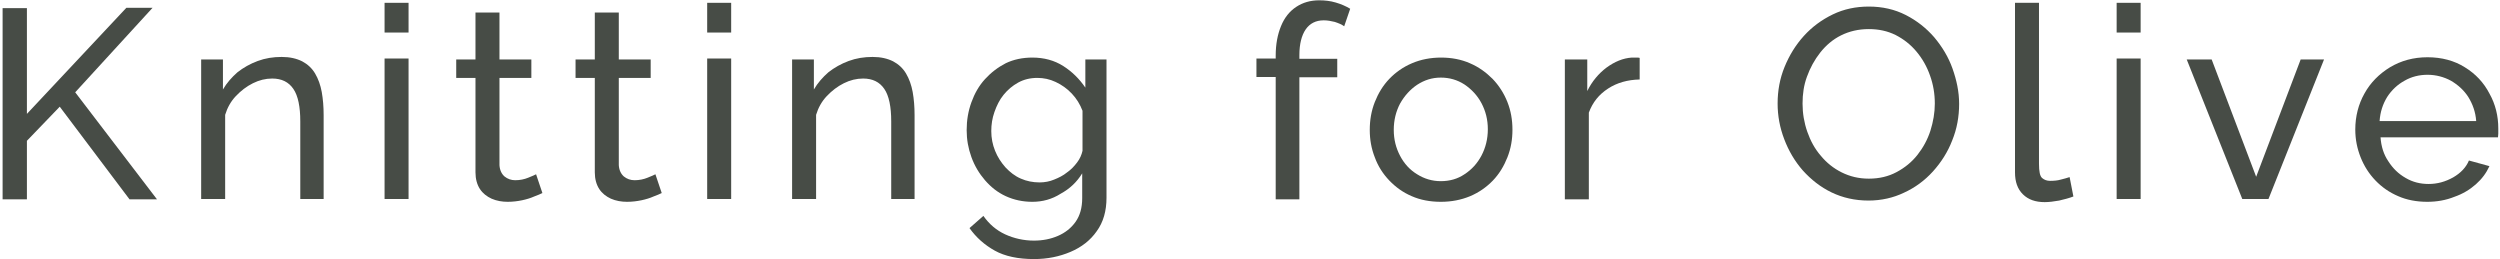
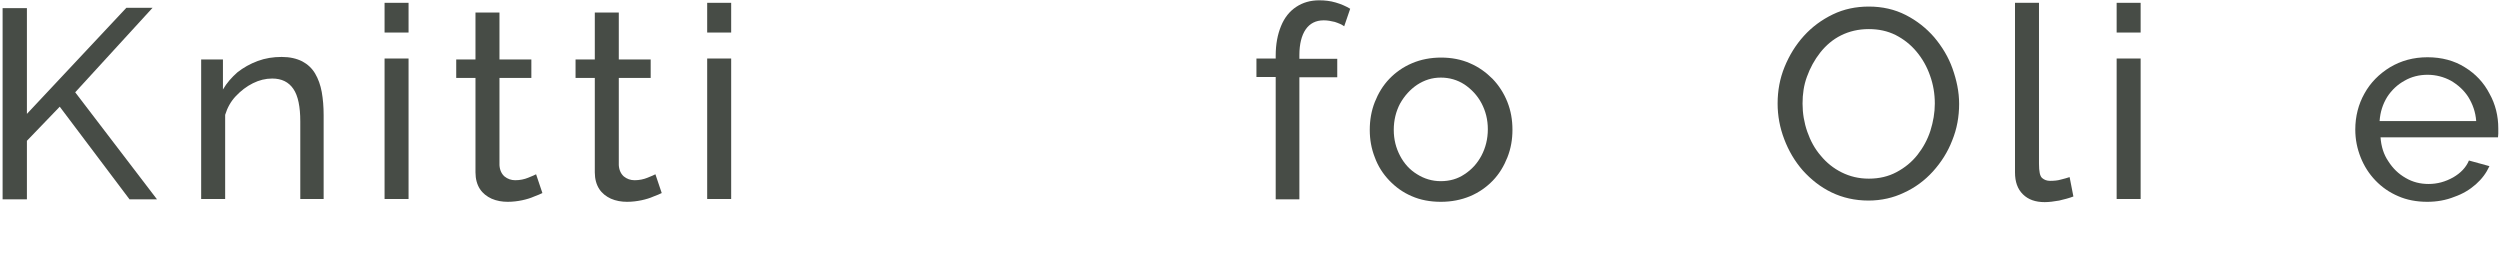
<svg xmlns="http://www.w3.org/2000/svg" width="386" height="40" viewBox="0 0 386 40" fill="none">
  <path d="M0.402 30.724V1.256H4.155V17.584L19.508 1.208H23.553L11.612 14.251L24.236 30.773H19.995L9.224 16.473L4.155 21.739V30.773H0.402V30.724Z" fill="#474C46" />
  <path d="M50.068 30.725H46.364V18.744C46.364 16.474 46.022 14.783 45.291 13.72C44.56 12.657 43.488 12.126 42.026 12.126C41.002 12.126 40.027 12.367 39.053 12.851C38.078 13.334 37.2 14.01 36.421 14.831C35.641 15.652 35.105 16.619 34.764 17.73V30.725H31.059V9.179H34.422V13.817C35.007 12.802 35.787 11.933 36.664 11.16C37.59 10.435 38.614 9.855 39.784 9.42C40.953 8.986 42.172 8.792 43.488 8.792C44.755 8.792 45.779 9.034 46.656 9.469C47.484 9.904 48.167 10.532 48.654 11.353C49.142 12.174 49.483 13.14 49.678 14.203C49.873 15.314 49.97 16.474 49.97 17.778V30.725H50.068Z" fill="#474C46" />
  <path d="M59.377 4.976V0.435H63.081V5.024H59.377V4.976ZM59.377 30.725V9.034H63.081V30.725H59.377Z" fill="#474C46" />
  <path d="M83.747 29.806C83.454 29.951 83.016 30.145 82.48 30.338C81.943 30.579 81.31 30.773 80.627 30.918C79.945 31.063 79.165 31.159 78.385 31.159C77.508 31.159 76.68 31.014 75.9 30.676C75.169 30.338 74.535 29.855 74.096 29.178C73.658 28.502 73.414 27.633 73.414 26.618V12.029H70.441V9.178H73.414V1.932H77.118V9.178H82.041V12.029H77.118V25.507C77.167 26.28 77.459 26.86 77.898 27.246C78.385 27.633 78.921 27.826 79.555 27.826C80.286 27.826 80.969 27.681 81.553 27.439C82.187 27.198 82.577 27.005 82.772 26.908L83.747 29.806Z" fill="#474C46" />
  <path d="M102.171 29.806C101.878 29.951 101.439 30.145 100.903 30.338C100.367 30.579 99.734 30.773 99.051 30.918C98.369 31.063 97.589 31.159 96.809 31.159C95.932 31.159 95.103 31.014 94.323 30.676C93.592 30.338 92.959 29.855 92.52 29.178C92.082 28.502 91.838 27.633 91.838 26.618V12.029H88.865V9.178H91.838V1.932H95.542V9.178H100.465V12.029H95.542V25.507C95.591 26.28 95.883 26.86 96.322 27.246C96.809 27.633 97.345 27.826 97.979 27.826C98.71 27.826 99.392 27.681 99.977 27.439C100.611 27.198 101.001 27.005 101.196 26.908L102.171 29.806Z" fill="#474C46" />
  <path d="M109.189 4.976V0.435H112.893V5.024H109.189V4.976ZM109.189 30.725V9.034H112.893V30.725H109.189Z" fill="#474C46" />
-   <path d="M141.308 30.725H137.604V18.744C137.604 16.474 137.262 14.783 136.532 13.72C135.8 12.657 134.728 12.126 133.266 12.126C132.242 12.126 131.268 12.367 130.293 12.851C129.318 13.334 128.441 14.01 127.661 14.831C126.881 15.652 126.345 16.619 126.004 17.73V30.725H122.3V9.179H125.663V13.817C126.247 12.802 127.027 11.933 127.905 11.16C128.831 10.435 129.854 9.855 131.024 9.42C132.194 8.986 133.412 8.792 134.728 8.792C135.996 8.792 137.018 9.034 137.896 9.469C138.725 9.904 139.406 10.532 139.894 11.353C140.382 12.174 140.722 13.14 140.918 14.203C141.113 15.314 141.21 16.474 141.21 17.778V30.725H141.308Z" fill="#474C46" />
-   <path d="M159.39 31.16C157.928 31.16 156.564 30.87 155.296 30.29C154.029 29.71 153.005 28.889 152.08 27.826C151.202 26.812 150.472 25.604 149.984 24.252C149.496 22.899 149.253 21.546 149.253 20.097C149.253 18.551 149.496 17.15 149.984 15.797C150.472 14.445 151.153 13.237 152.08 12.223C153.005 11.208 154.078 10.387 155.296 9.759C156.514 9.179 157.88 8.889 159.39 8.889C161.194 8.889 162.802 9.324 164.166 10.194C165.532 11.063 166.653 12.174 167.578 13.527V9.179H170.844V30.532C170.844 32.561 170.357 34.3 169.333 35.701C168.358 37.102 166.994 38.165 165.288 38.889C163.582 39.614 161.73 40 159.634 40C157.197 40 155.15 39.566 153.59 38.696C152.03 37.826 150.714 36.667 149.692 35.218L151.836 33.334C152.713 34.59 153.834 35.556 155.198 36.184C156.564 36.812 158.074 37.15 159.634 37.15C160.998 37.15 162.217 36.908 163.338 36.425C164.46 35.942 165.385 35.218 166.068 34.252C166.75 33.285 167.092 32.078 167.092 30.58V26.764C166.262 28.116 165.19 29.131 163.777 29.904C162.412 30.773 160.95 31.16 159.39 31.16ZM160.512 28.165C161.292 28.165 162.072 28.02 162.753 27.73C163.485 27.44 164.166 27.102 164.752 26.619C165.385 26.184 165.873 25.652 166.312 25.073C166.75 24.493 166.994 23.913 167.14 23.285V17.102C166.75 16.087 166.214 15.218 165.482 14.445C164.752 13.672 163.924 13.092 162.997 12.657C162.072 12.223 161.145 12.029 160.17 12.029C159.049 12.029 158.074 12.271 157.197 12.754C156.32 13.237 155.589 13.865 154.956 14.638C154.321 15.411 153.882 16.329 153.541 17.295C153.201 18.261 153.054 19.227 153.054 20.242C153.054 21.305 153.249 22.319 153.64 23.285C154.029 24.252 154.565 25.073 155.248 25.846C155.93 26.57 156.71 27.198 157.636 27.585C158.513 27.971 159.488 28.165 160.512 28.165Z" fill="#474C46" />
  <path d="M196.968 30.725V11.884H193.994V9.034H196.968V8.599C196.968 6.812 197.26 5.314 197.797 4.01C198.333 2.705 199.113 1.739 200.136 1.063C201.16 0.387 202.329 0.048 203.694 0.048C204.572 0.048 205.4 0.145 206.229 0.387C207.057 0.628 207.837 0.966 208.47 1.353L207.544 4.058C207.154 3.768 206.668 3.575 206.082 3.382C205.497 3.237 204.961 3.14 204.376 3.14C203.158 3.14 202.232 3.623 201.598 4.541C200.965 5.459 200.624 6.812 200.624 8.502V9.082H206.472V11.932H200.624V30.773H196.968V30.725Z" fill="#474C46" />
  <path d="M222.458 31.16C220.801 31.16 219.29 30.87 217.974 30.29C216.61 29.71 215.489 28.889 214.514 27.875C213.54 26.86 212.76 25.652 212.272 24.3C211.736 22.947 211.492 21.546 211.492 20.049C211.492 18.551 211.736 17.102 212.272 15.749C212.808 14.396 213.54 13.189 214.514 12.174C215.489 11.16 216.658 10.338 218.024 9.759C219.388 9.179 220.898 8.889 222.508 8.889C224.116 8.889 225.626 9.179 226.942 9.759C228.308 10.338 229.428 11.16 230.452 12.174C231.426 13.189 232.206 14.396 232.742 15.749C233.278 17.102 233.522 18.503 233.522 20.049C233.522 21.546 233.278 22.947 232.742 24.3C232.206 25.652 231.476 26.86 230.501 27.875C229.526 28.889 228.356 29.71 226.992 30.29C225.578 30.87 224.116 31.16 222.458 31.16ZM215.197 20.049C215.197 21.546 215.537 22.851 216.172 24.058C216.805 25.266 217.682 26.232 218.804 26.908C219.876 27.585 221.094 27.971 222.458 27.971C223.824 27.971 225.042 27.633 226.114 26.908C227.234 26.184 228.112 25.218 228.746 24.01C229.38 22.802 229.721 21.45 229.721 19.952C229.721 18.454 229.38 17.15 228.746 15.942C228.112 14.735 227.186 13.768 226.114 13.044C224.993 12.319 223.774 11.981 222.458 11.981C221.094 11.981 219.924 12.367 218.804 13.092C217.73 13.817 216.853 14.783 216.172 15.991C215.537 17.198 215.197 18.551 215.197 20.049Z" fill="#474C46" />
-   <path d="M253.165 12.271C251.313 12.319 249.704 12.754 248.29 13.672C246.877 14.59 245.902 15.797 245.317 17.392V30.773H241.613V9.179H245.074V14.058C245.805 12.561 246.829 11.353 248.046 10.435C249.314 9.517 250.581 8.986 251.946 8.889C252.238 8.889 252.482 8.889 252.677 8.889C252.872 8.889 253.018 8.889 253.165 8.937V12.271Z" fill="#474C46" />
  <path d="M288.501 30.966C286.405 30.966 284.504 30.531 282.798 29.71C281.092 28.889 279.63 27.729 278.362 26.328C277.096 24.879 276.169 23.285 275.488 21.497C274.805 19.71 274.464 17.874 274.464 15.99C274.464 14.009 274.805 12.125 275.536 10.338C276.266 8.55 277.242 6.956 278.509 5.555C279.776 4.154 281.288 3.043 282.993 2.222C284.698 1.401 286.55 1.014 288.549 1.014C290.645 1.014 292.546 1.449 294.252 2.319C295.957 3.188 297.42 4.347 298.638 5.748C299.857 7.198 300.832 8.792 301.465 10.579C302.098 12.367 302.489 14.154 302.489 16.038C302.489 18.019 302.148 19.903 301.417 21.691C300.734 23.478 299.71 25.072 298.444 26.473C297.176 27.874 295.665 28.985 293.96 29.758C292.35 30.531 290.498 30.966 288.501 30.966ZM278.314 15.99C278.314 17.488 278.557 18.937 279.045 20.338C279.533 21.739 280.214 22.995 281.141 24.058C282.018 25.12 283.09 25.99 284.357 26.618C285.625 27.246 286.989 27.584 288.549 27.584C290.157 27.584 291.572 27.246 292.838 26.57C294.105 25.893 295.178 25.024 296.056 23.913C296.933 22.802 297.614 21.546 298.053 20.193C298.492 18.792 298.736 17.391 298.736 15.99C298.736 14.492 298.492 13.043 298.005 11.691C297.517 10.29 296.834 9.082 295.909 7.971C294.982 6.86 293.91 6.038 292.692 5.41C291.425 4.782 290.06 4.492 288.549 4.492C286.941 4.492 285.528 4.831 284.26 5.459C282.993 6.087 281.921 7.005 281.044 8.116C280.166 9.227 279.484 10.483 278.996 11.835C278.509 13.14 278.314 14.541 278.314 15.99Z" fill="#474C46" />
  <path d="M311.116 0.435H314.82V25.266C314.82 26.474 314.965 27.198 315.306 27.488C315.648 27.778 316.039 27.923 316.525 27.923C317.111 27.923 317.696 27.875 318.183 27.73C318.719 27.585 319.157 27.488 319.548 27.343L320.132 30.338C319.499 30.58 318.768 30.773 317.938 30.966C317.11 31.111 316.38 31.208 315.697 31.208C314.284 31.208 313.163 30.822 312.335 30C311.505 29.179 311.116 28.068 311.116 26.619V0.435Z" fill="#474C46" />
  <path d="M326.81 4.976V0.435H330.514V5.024H326.81V4.976ZM326.81 30.725V9.034H330.514V30.725H326.81Z" fill="#474C46" />
-   <path d="M346.208 30.724L337.629 9.178H341.48L348.352 27.294L355.225 9.178H358.832L350.253 30.724H346.208Z" fill="#474C46" />
  <path d="M374.769 31.159C373.112 31.159 371.601 30.869 370.285 30.29C368.92 29.71 367.75 28.889 366.776 27.874C365.801 26.86 365.021 25.652 364.485 24.299C363.949 22.947 363.656 21.546 363.656 20C363.656 17.971 364.144 16.087 365.07 14.444C365.996 12.753 367.361 11.401 369.017 10.386C370.724 9.372 372.624 8.84 374.817 8.84C377.01 8.84 378.961 9.372 380.569 10.386C382.226 11.401 383.493 12.753 384.37 14.444C385.297 16.087 385.736 17.922 385.736 19.806C385.736 20.096 385.736 20.338 385.736 20.628C385.736 20.869 385.686 21.111 385.686 21.207H367.556C367.653 22.608 368.042 23.864 368.774 24.927C369.456 25.99 370.333 26.86 371.454 27.488C372.526 28.116 373.697 28.406 374.964 28.406C376.329 28.406 377.546 28.067 378.765 27.391C379.936 26.715 380.764 25.845 381.202 24.782L384.37 25.652C383.884 26.715 383.201 27.633 382.274 28.454C381.349 29.275 380.228 29.951 378.961 30.386C377.645 30.918 376.23 31.159 374.769 31.159ZM367.409 18.695H382.324C382.226 17.294 381.788 16.087 381.105 14.976C380.422 13.913 379.497 13.091 378.424 12.463C377.352 11.884 376.133 11.546 374.817 11.546C373.55 11.546 372.332 11.835 371.26 12.463C370.188 13.043 369.261 13.913 368.578 14.976C367.897 16.087 367.506 17.294 367.409 18.695Z" fill="#474C46" />
</svg>